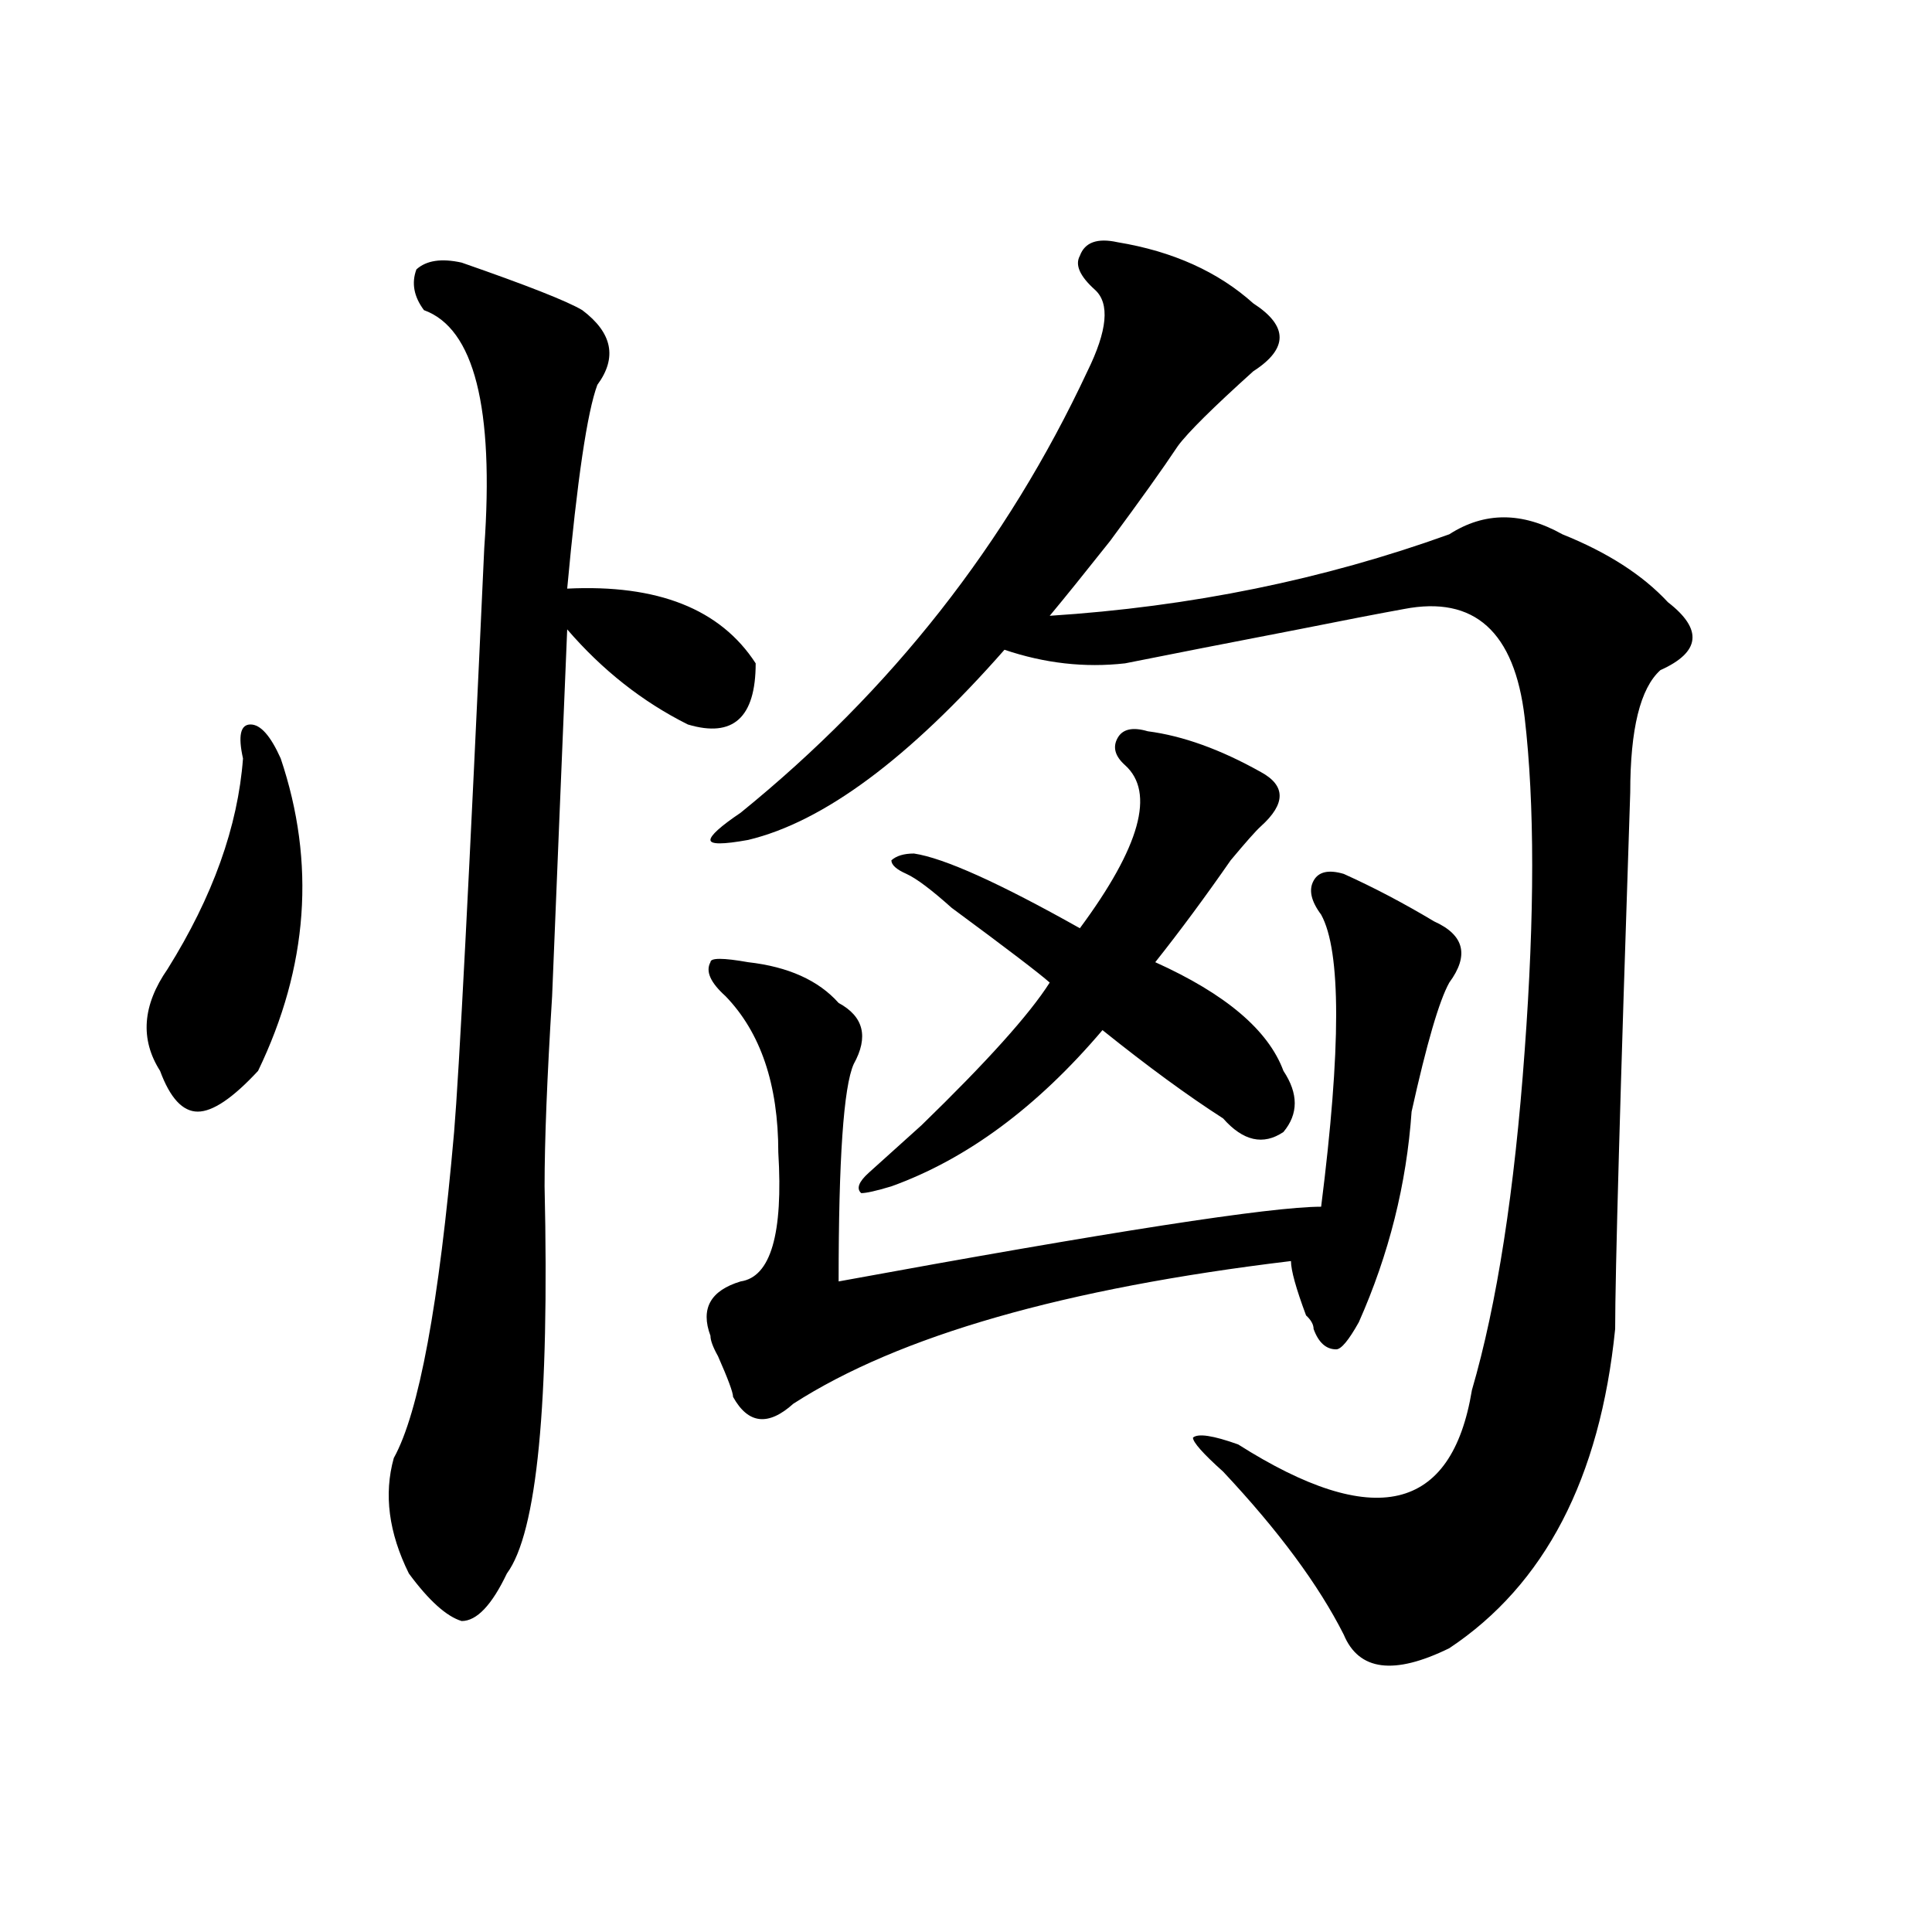
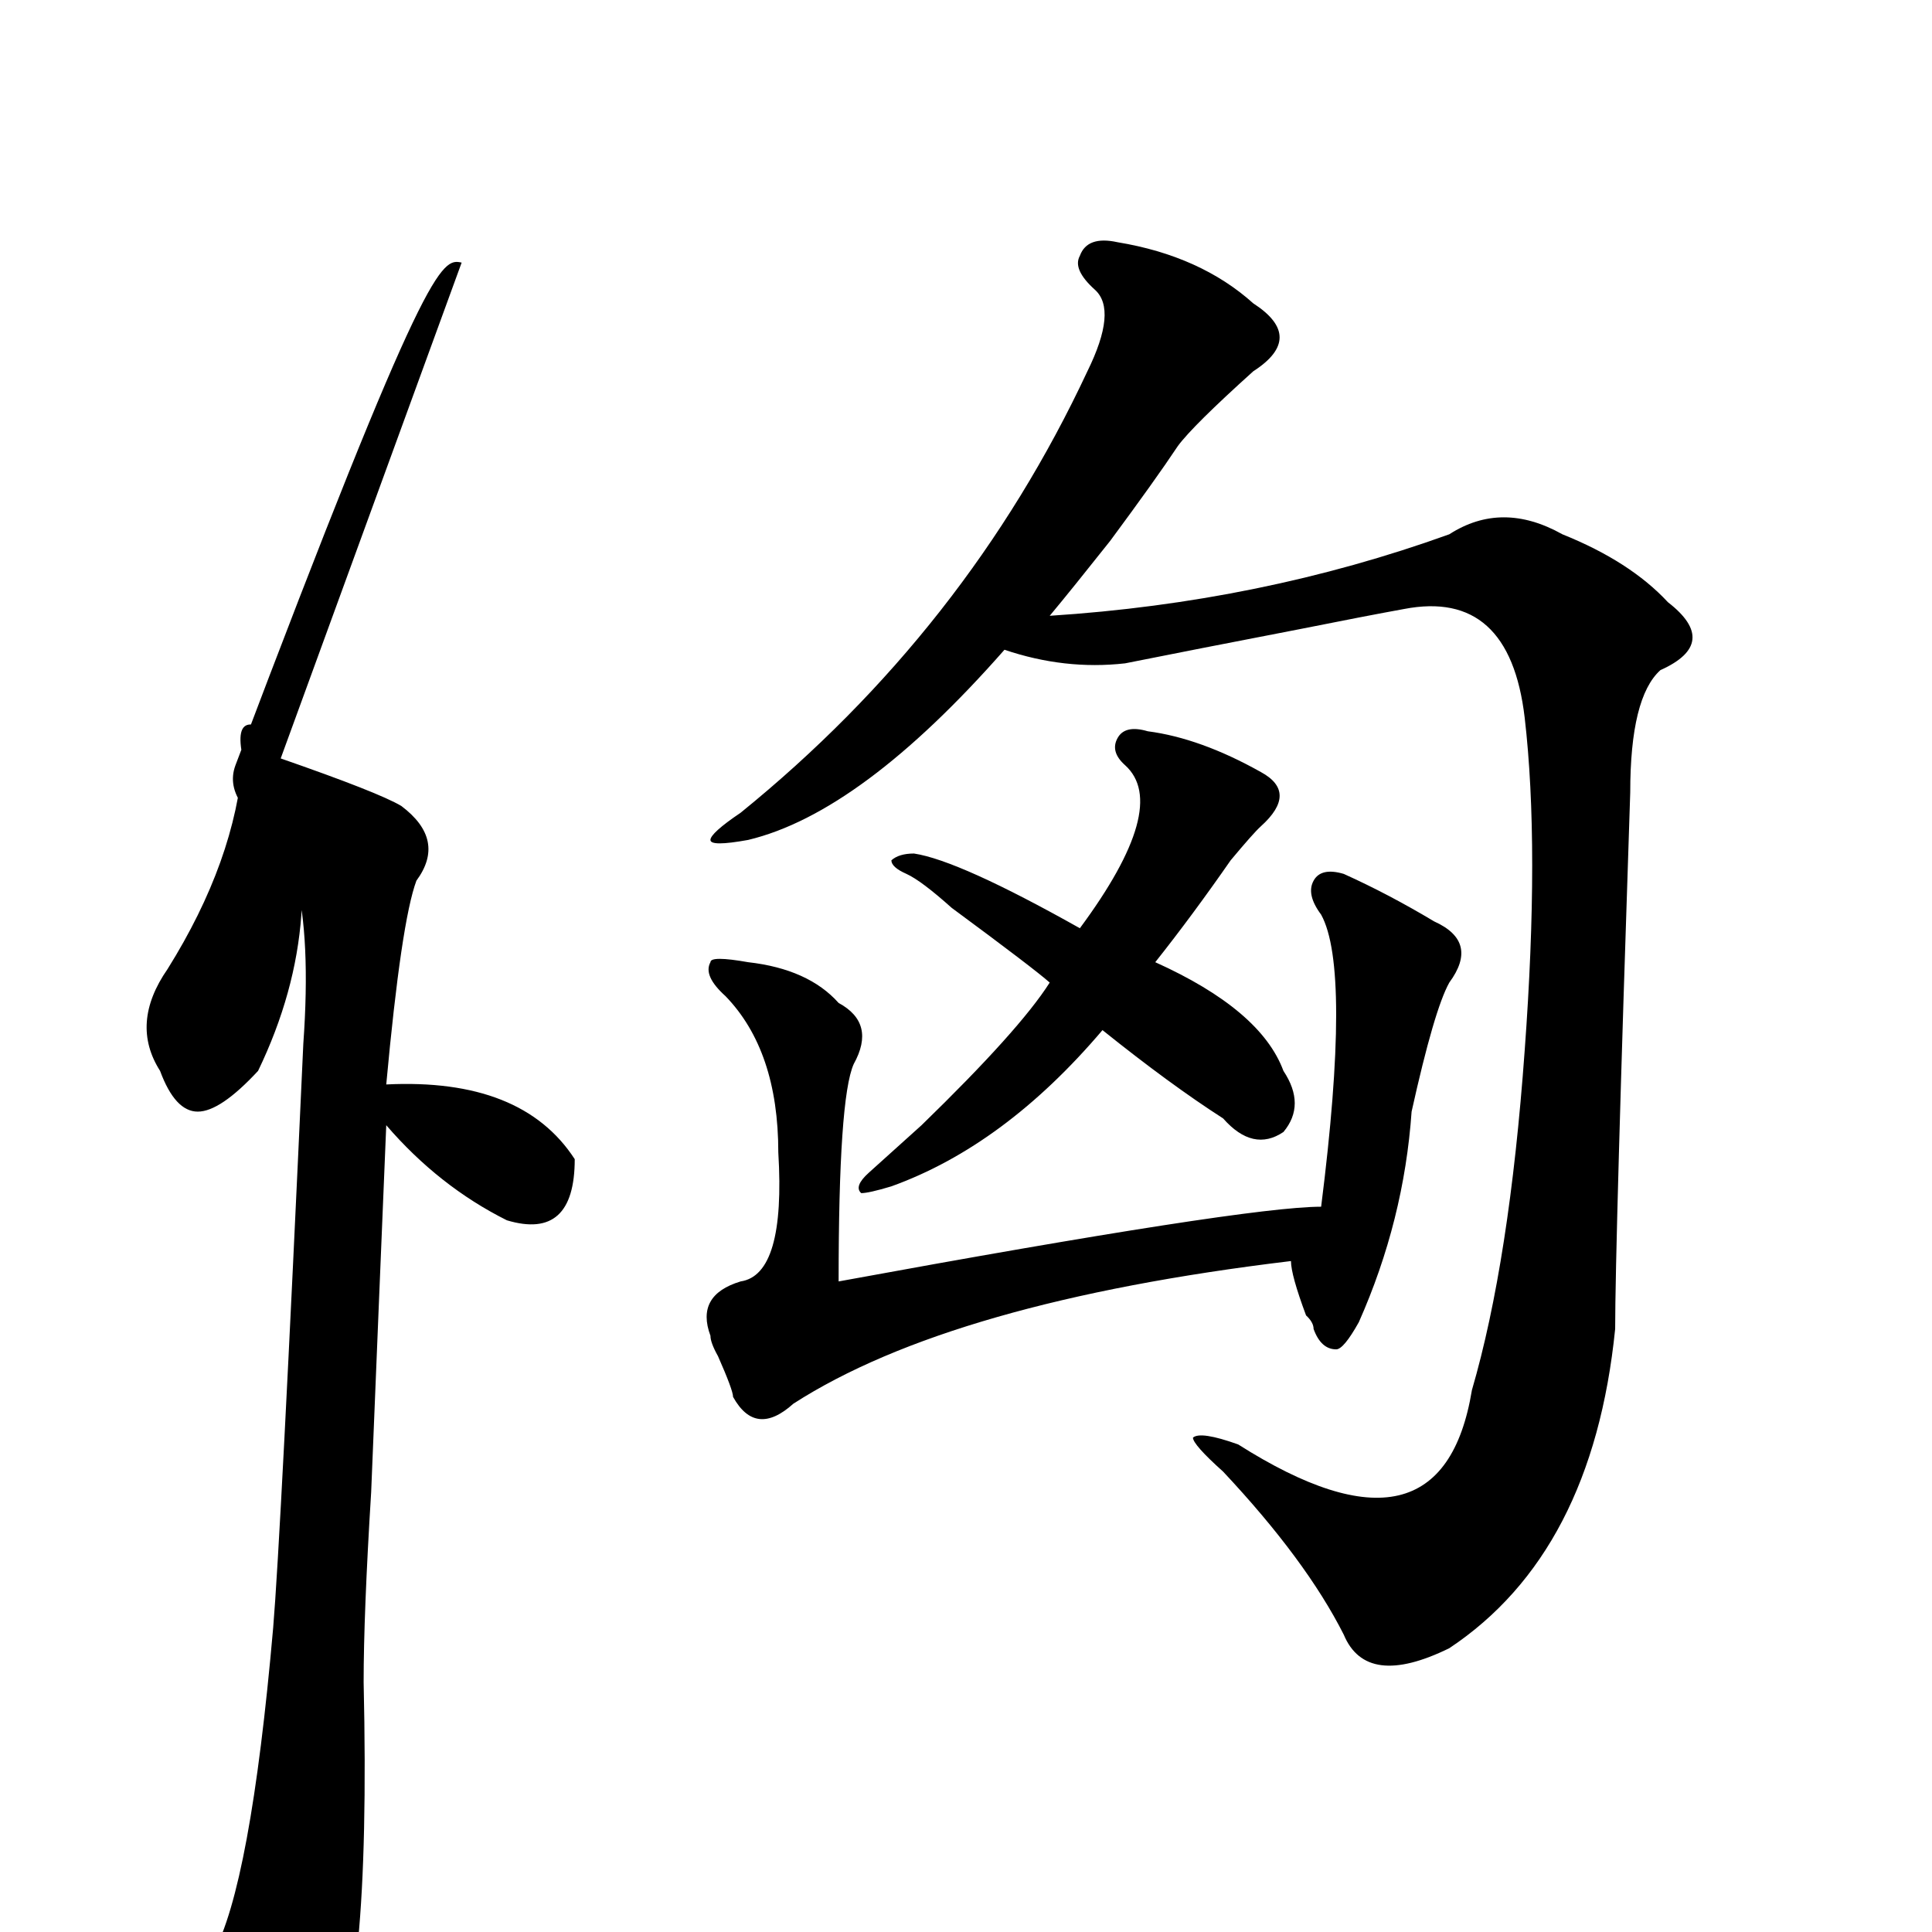
<svg xmlns="http://www.w3.org/2000/svg" version="1.1" id="图层_1" x="0px" y="0px" width="1000px" height="1000px" viewBox="0 0 1000 1000" enable-background="new 0 0 1000 1000" xml:space="preserve">
-   <path d="M145.289,392.562c18.171,53.943,14.269,107.831-11.707,161.719c-13.048,14.063-23.414,21.094-31.219,21.094  s-14.329-7.031-19.512-21.094c-10.427-16.37-9.146-33.948,3.902-52.734c23.414-37.463,36.401-73.828,39.023-108.984  c-2.622-11.7-1.341-17.578,3.902-17.578C134.862,374.984,140.046,380.862,145.289,392.562z M238.945,135.922  c33.78,11.755,54.633,19.94,62.438,24.609c15.609,11.755,18.171,24.609,7.805,38.672c-5.243,14.063-10.427,49.219-15.609,105.469  c46.828-2.307,79.327,10.547,97.559,38.672c0,28.125-11.707,38.672-35.121,31.641c-23.414-11.7-44.267-28.125-62.438-49.219  c-2.622,63.281-5.243,126.563-7.805,189.844c-2.622,42.188-3.902,75.037-3.902,98.438c2.562,112.5-3.902,179.297-19.512,200.391  c-7.805,16.37-15.609,24.609-23.414,24.609c-7.805-2.362-16.95-10.547-27.316-24.609c-10.427-21.094-13.048-40.979-7.805-59.766  c12.987-23.401,23.414-79.651,31.219-168.75c2.562-30.432,7.805-131.232,15.609-302.344c5.183-72.62-5.243-113.654-31.219-123.047  c-5.243-7.031-6.524-14.063-3.902-21.094C220.714,134.768,228.519,133.615,238.945,135.922z M695.52,452.328  c15.609,7.031,31.219,15.271,46.828,24.609c15.609,7.031,18.171,17.578,7.805,31.641c-5.243,9.393-11.707,31.641-19.512,66.797  c-2.622,37.518-11.707,73.828-27.316,108.984c-5.243,9.393-9.146,14.063-11.707,14.063c-5.243,0-9.146-3.516-11.707-10.547  c0-2.307-1.341-4.669-3.902-7.031c-5.243-14.063-7.805-23.401-7.805-28.125c-117.07,14.063-202.922,38.672-257.555,73.828  c-13.048,11.755-23.414,10.547-31.219-3.516c0-2.307-2.622-9.338-7.805-21.094c-2.622-4.669-3.902-8.185-3.902-10.547  c-5.243-14.063,0-23.401,15.609-28.125c15.609-2.307,22.073-24.609,19.512-66.797c0-35.156-9.146-62.073-27.316-80.859  c-7.805-7.031-10.427-12.854-7.805-17.578c0-2.307,6.464-2.307,19.512,0c20.792,2.362,36.401,9.393,46.828,21.094  c12.987,7.031,15.609,17.578,7.805,31.641c-5.243,11.755-7.805,49.219-7.805,112.5c140.484-25.763,223.714-38.672,249.75-38.672  c10.366-82.013,10.366-132.385,0-151.172c-5.243-7.031-6.524-12.854-3.902-17.578C682.472,451.174,687.715,450.021,695.52,452.328z   M578.449,125.375c28.597,4.724,52.011,15.271,70.242,31.641c18.171,11.755,18.171,23.456,0,35.156  c-20.853,18.787-33.841,31.641-39.023,38.672c-7.805,11.755-19.512,28.125-35.121,49.219  c-13.048,16.425-23.414,29.333-31.219,38.672c72.804-4.669,141.765-18.732,206.824-42.188c18.171-11.7,37.683-11.7,58.535,0  c23.414,9.393,41.585,21.094,54.633,35.156c18.171,14.063,16.89,25.818-3.902,35.156c-10.427,9.393-15.609,30.487-15.609,63.281  c-5.243,157.05-7.805,249.609-7.805,277.734c-7.805,77.344-36.462,132.385-85.852,165.234c-28.657,14.063-46.828,11.7-54.633-7.031  c-13.048-25.818-33.841-53.888-62.438-84.375c-10.427-9.338-15.609-15.216-15.609-17.578c2.562-2.307,10.366-1.154,23.414,3.516  c70.242,44.55,110.546,35.156,120.973-28.125c12.987-44.495,22.073-103.107,27.316-175.781c5.183-70.313,5.183-127.716,0-172.266  c-5.243-44.495-26.036-63.281-62.438-56.25c-13.048,2.362-31.219,5.878-54.633,10.547c-36.462,7.031-66.34,12.909-89.754,17.578  c-20.853,2.362-41.646,0-62.438-7.031c-49.45,56.25-93.656,89.099-132.68,98.438c-13.048,2.362-19.512,2.362-19.512,0  c0-2.307,5.183-7.031,15.609-14.063c78.047-63.281,137.862-139.417,179.508-228.516c10.366-21.094,11.707-35.156,3.902-42.188  s-10.427-12.854-7.805-17.578C561.499,125.375,568.022,123.068,578.449,125.375z M652.594,399.594  c12.987,7.031,12.987,16.425,0,28.125c-2.622,2.362-7.805,8.24-15.609,17.578c-13.048,18.787-26.036,36.365-39.023,52.734  c36.401,16.425,58.535,35.156,66.34,56.25c7.805,11.755,7.805,22.302,0,31.641c-10.427,7.031-20.853,4.724-31.219-7.031  c-18.231-11.7-39.023-26.917-62.438-45.703c-33.841,39.88-70.242,66.797-109.266,80.859c-7.805,2.362-13.048,3.516-15.609,3.516  c-2.622-2.307-1.341-5.823,3.902-10.547c5.183-4.669,14.269-12.854,27.316-24.609c33.78-32.794,55.913-57.404,66.34-73.828  c-5.243-4.669-22.134-17.578-50.73-38.672c-10.427-9.338-18.231-15.216-23.414-17.578c-5.243-2.307-7.805-4.669-7.805-7.031  c2.562-2.307,6.464-3.516,11.707-3.516c15.609,2.362,44.206,15.271,85.852,38.672c31.219-42.188,39.023-70.313,23.414-84.375  c-5.243-4.669-6.524-9.338-3.902-14.063c2.562-4.669,7.805-5.823,15.609-3.516C612.229,380.862,631.741,387.893,652.594,399.594z" />
+   <path d="M145.289,392.562c18.171,53.943,14.269,107.831-11.707,161.719c-13.048,14.063-23.414,21.094-31.219,21.094  s-14.329-7.031-19.512-21.094c-10.427-16.37-9.146-33.948,3.902-52.734c23.414-37.463,36.401-73.828,39.023-108.984  c-2.622-11.7-1.341-17.578,3.902-17.578C134.862,374.984,140.046,380.862,145.289,392.562z c33.78,11.755,54.633,19.94,62.438,24.609c15.609,11.755,18.171,24.609,7.805,38.672c-5.243,14.063-10.427,49.219-15.609,105.469  c46.828-2.307,79.327,10.547,97.559,38.672c0,28.125-11.707,38.672-35.121,31.641c-23.414-11.7-44.267-28.125-62.438-49.219  c-2.622,63.281-5.243,126.563-7.805,189.844c-2.622,42.188-3.902,75.037-3.902,98.438c2.562,112.5-3.902,179.297-19.512,200.391  c-7.805,16.37-15.609,24.609-23.414,24.609c-7.805-2.362-16.95-10.547-27.316-24.609c-10.427-21.094-13.048-40.979-7.805-59.766  c12.987-23.401,23.414-79.651,31.219-168.75c2.562-30.432,7.805-131.232,15.609-302.344c5.183-72.62-5.243-113.654-31.219-123.047  c-5.243-7.031-6.524-14.063-3.902-21.094C220.714,134.768,228.519,133.615,238.945,135.922z M695.52,452.328  c15.609,7.031,31.219,15.271,46.828,24.609c15.609,7.031,18.171,17.578,7.805,31.641c-5.243,9.393-11.707,31.641-19.512,66.797  c-2.622,37.518-11.707,73.828-27.316,108.984c-5.243,9.393-9.146,14.063-11.707,14.063c-5.243,0-9.146-3.516-11.707-10.547  c0-2.307-1.341-4.669-3.902-7.031c-5.243-14.063-7.805-23.401-7.805-28.125c-117.07,14.063-202.922,38.672-257.555,73.828  c-13.048,11.755-23.414,10.547-31.219-3.516c0-2.307-2.622-9.338-7.805-21.094c-2.622-4.669-3.902-8.185-3.902-10.547  c-5.243-14.063,0-23.401,15.609-28.125c15.609-2.307,22.073-24.609,19.512-66.797c0-35.156-9.146-62.073-27.316-80.859  c-7.805-7.031-10.427-12.854-7.805-17.578c0-2.307,6.464-2.307,19.512,0c20.792,2.362,36.401,9.393,46.828,21.094  c12.987,7.031,15.609,17.578,7.805,31.641c-5.243,11.755-7.805,49.219-7.805,112.5c140.484-25.763,223.714-38.672,249.75-38.672  c10.366-82.013,10.366-132.385,0-151.172c-5.243-7.031-6.524-12.854-3.902-17.578C682.472,451.174,687.715,450.021,695.52,452.328z   M578.449,125.375c28.597,4.724,52.011,15.271,70.242,31.641c18.171,11.755,18.171,23.456,0,35.156  c-20.853,18.787-33.841,31.641-39.023,38.672c-7.805,11.755-19.512,28.125-35.121,49.219  c-13.048,16.425-23.414,29.333-31.219,38.672c72.804-4.669,141.765-18.732,206.824-42.188c18.171-11.7,37.683-11.7,58.535,0  c23.414,9.393,41.585,21.094,54.633,35.156c18.171,14.063,16.89,25.818-3.902,35.156c-10.427,9.393-15.609,30.487-15.609,63.281  c-5.243,157.05-7.805,249.609-7.805,277.734c-7.805,77.344-36.462,132.385-85.852,165.234c-28.657,14.063-46.828,11.7-54.633-7.031  c-13.048-25.818-33.841-53.888-62.438-84.375c-10.427-9.338-15.609-15.216-15.609-17.578c2.562-2.307,10.366-1.154,23.414,3.516  c70.242,44.55,110.546,35.156,120.973-28.125c12.987-44.495,22.073-103.107,27.316-175.781c5.183-70.313,5.183-127.716,0-172.266  c-5.243-44.495-26.036-63.281-62.438-56.25c-13.048,2.362-31.219,5.878-54.633,10.547c-36.462,7.031-66.34,12.909-89.754,17.578  c-20.853,2.362-41.646,0-62.438-7.031c-49.45,56.25-93.656,89.099-132.68,98.438c-13.048,2.362-19.512,2.362-19.512,0  c0-2.307,5.183-7.031,15.609-14.063c78.047-63.281,137.862-139.417,179.508-228.516c10.366-21.094,11.707-35.156,3.902-42.188  s-10.427-12.854-7.805-17.578C561.499,125.375,568.022,123.068,578.449,125.375z M652.594,399.594  c12.987,7.031,12.987,16.425,0,28.125c-2.622,2.362-7.805,8.24-15.609,17.578c-13.048,18.787-26.036,36.365-39.023,52.734  c36.401,16.425,58.535,35.156,66.34,56.25c7.805,11.755,7.805,22.302,0,31.641c-10.427,7.031-20.853,4.724-31.219-7.031  c-18.231-11.7-39.023-26.917-62.438-45.703c-33.841,39.88-70.242,66.797-109.266,80.859c-7.805,2.362-13.048,3.516-15.609,3.516  c-2.622-2.307-1.341-5.823,3.902-10.547c5.183-4.669,14.269-12.854,27.316-24.609c33.78-32.794,55.913-57.404,66.34-73.828  c-5.243-4.669-22.134-17.578-50.73-38.672c-10.427-9.338-18.231-15.216-23.414-17.578c-5.243-2.307-7.805-4.669-7.805-7.031  c2.562-2.307,6.464-3.516,11.707-3.516c15.609,2.362,44.206,15.271,85.852,38.672c31.219-42.188,39.023-70.313,23.414-84.375  c-5.243-4.669-6.524-9.338-3.902-14.063c2.562-4.669,7.805-5.823,15.609-3.516C612.229,380.862,631.741,387.893,652.594,399.594z" />
</svg>